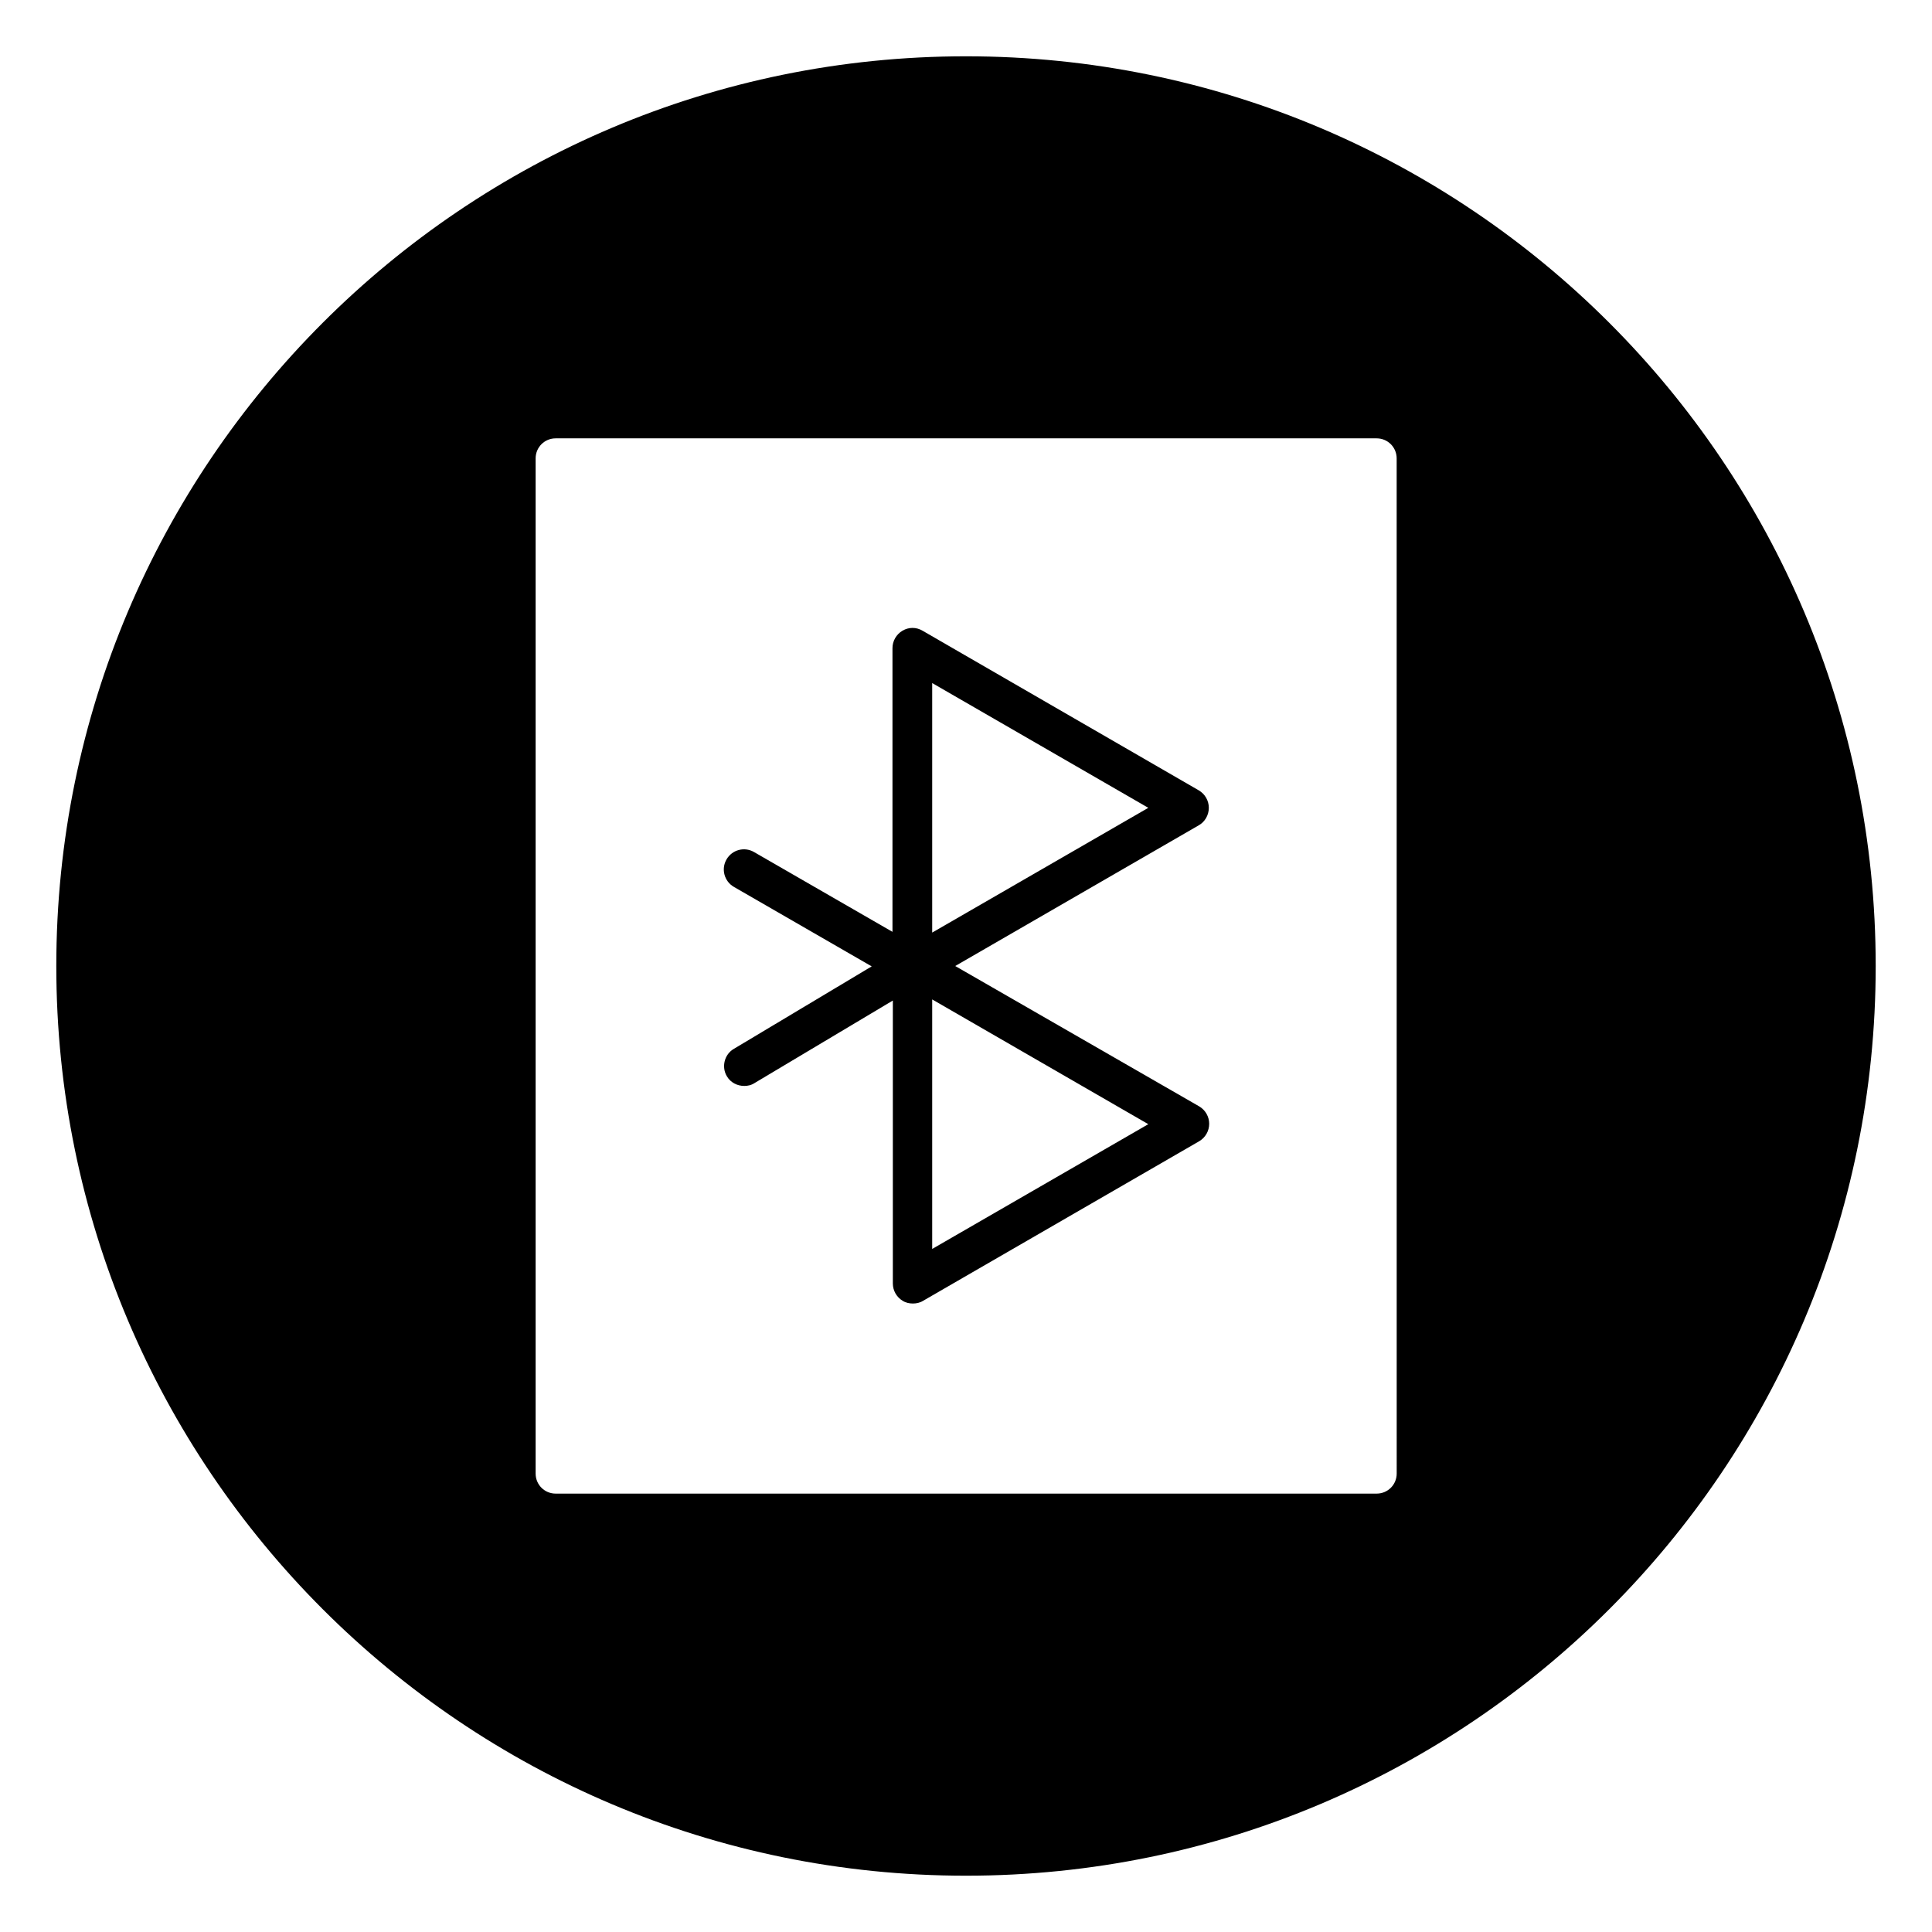
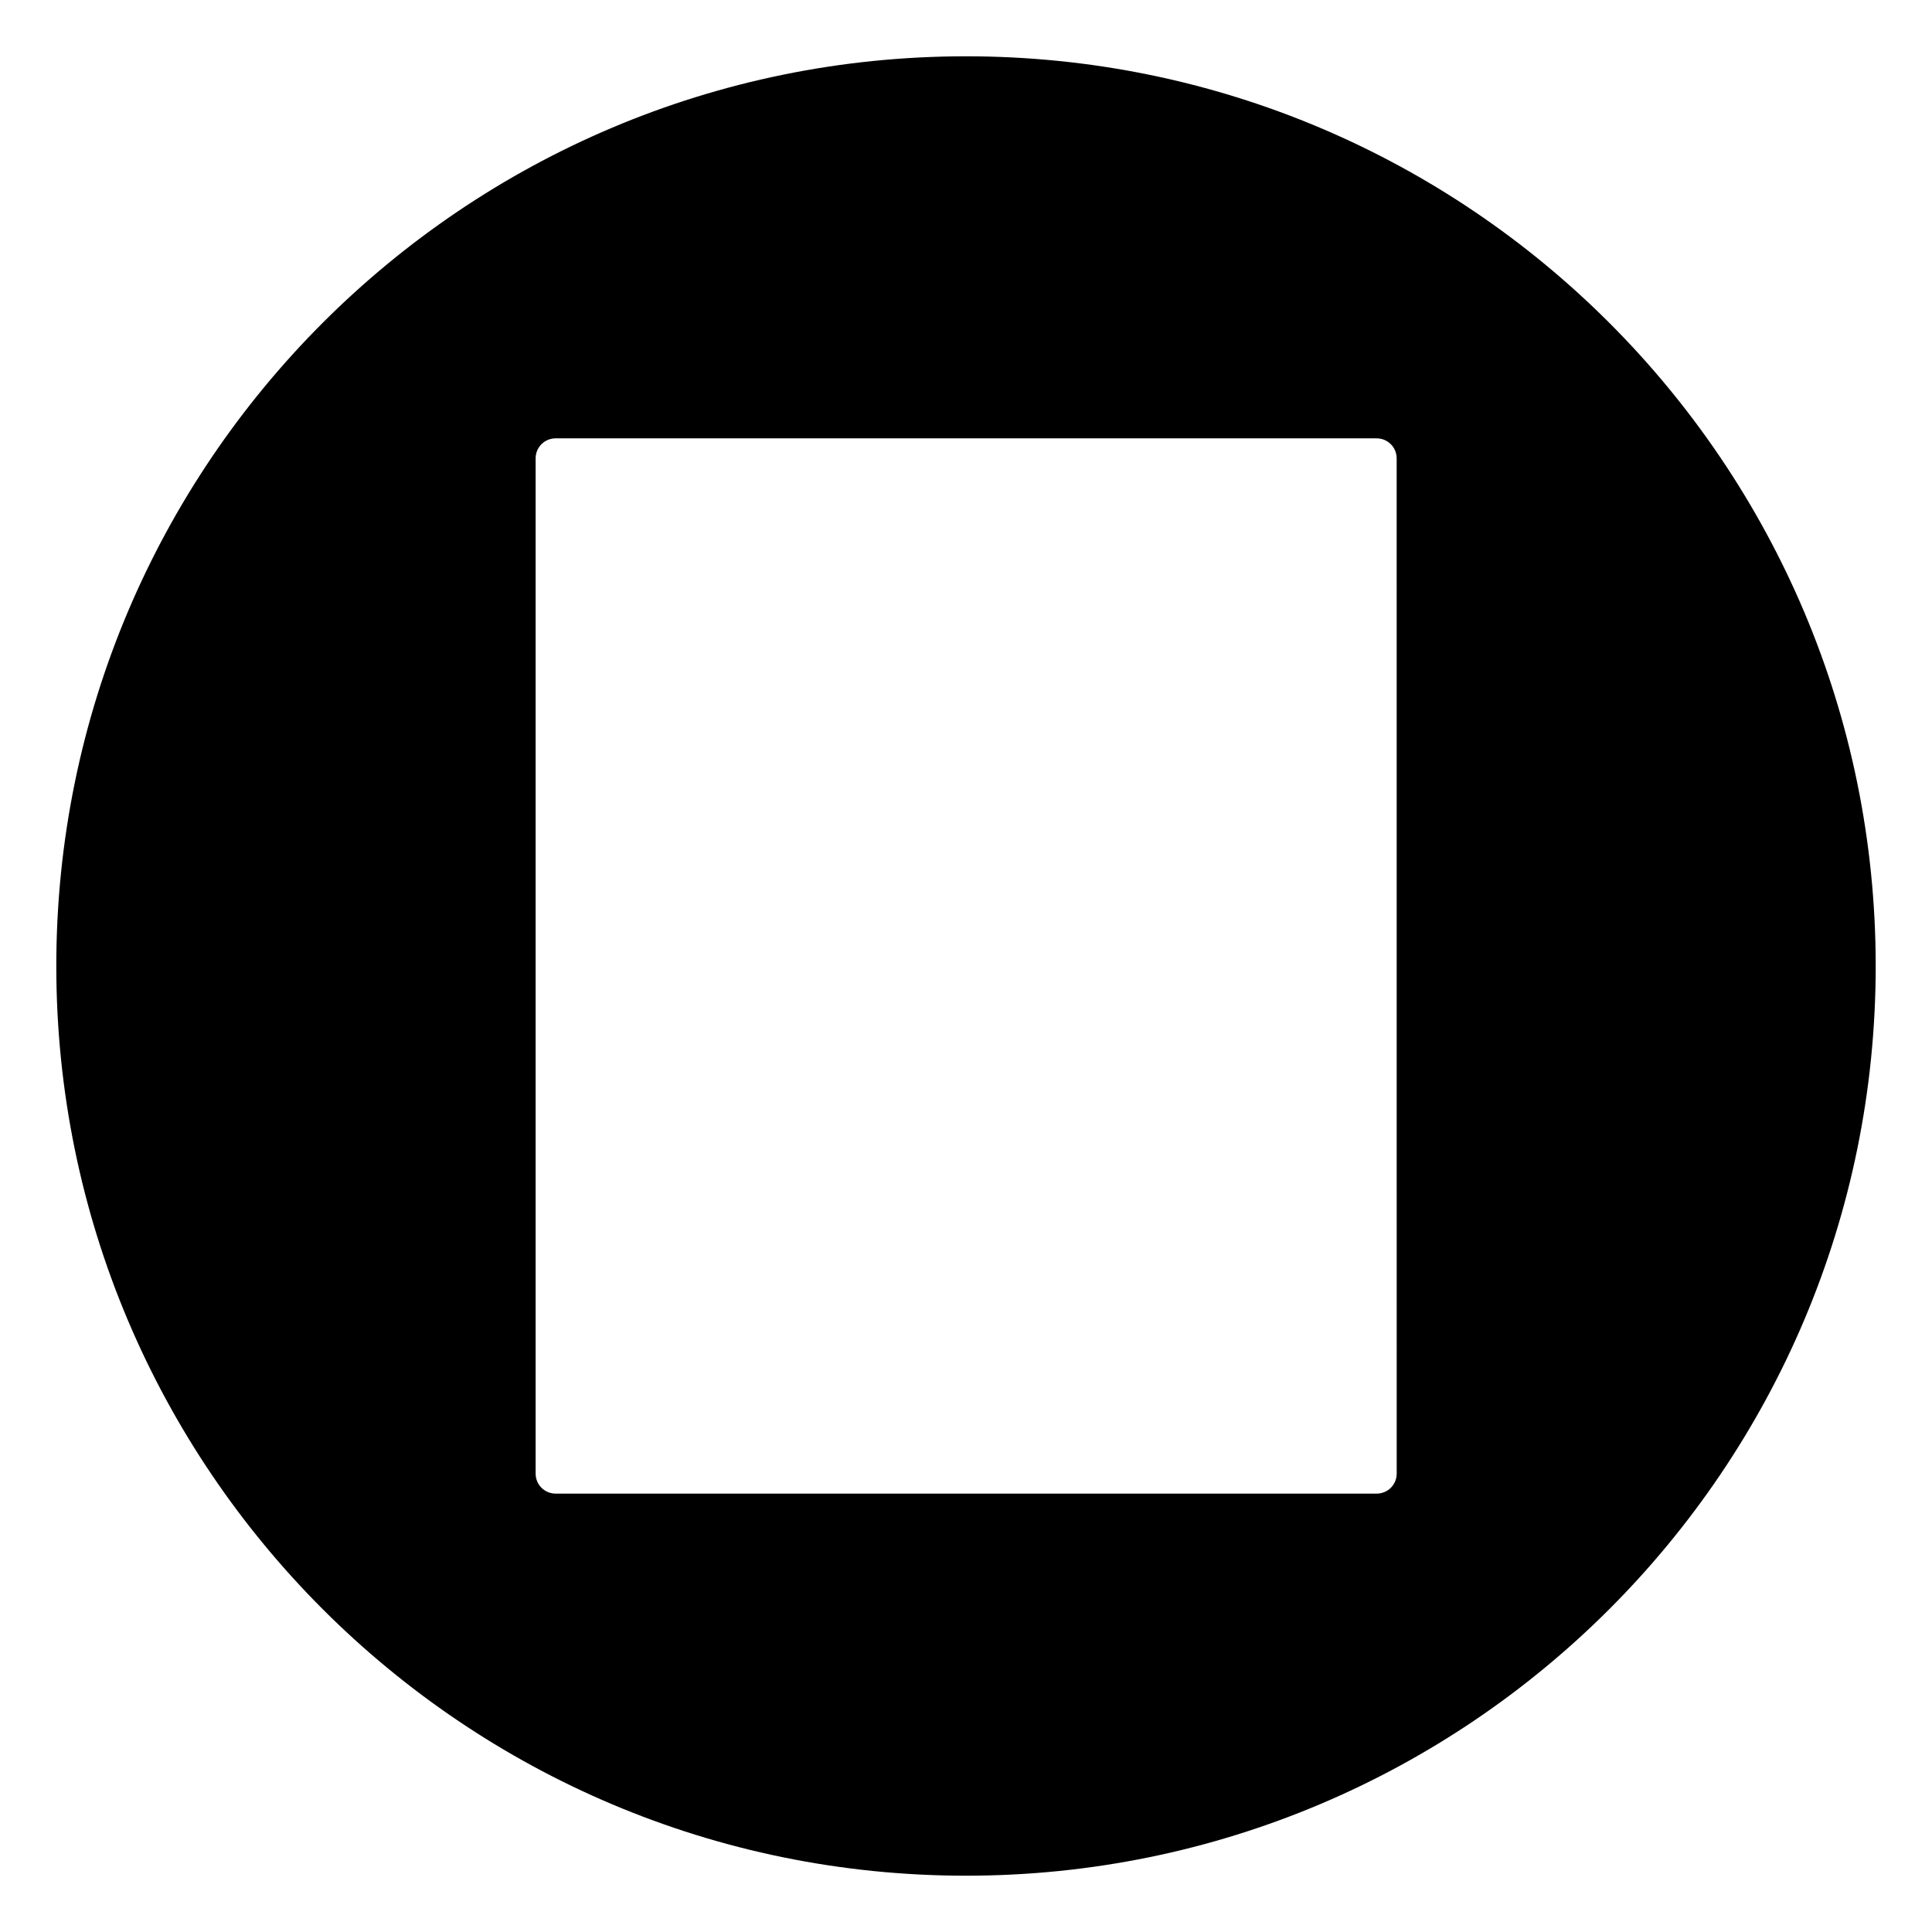
<svg xmlns="http://www.w3.org/2000/svg" fill="#000000" width="800px" height="800px" version="1.1" viewBox="144 144 512 512">
  <g>
    <path d="m400 158.92c-133.14 0-241.08 107.95-241.08 241.08s107.95 241.08 241.08 241.08 241.08-107.95 241.08-241.08c-0.004-133.14-107.95-241.08-241.08-241.08zm114.14 375.59c0 2.953-2.363 5.312-5.312 5.312h-217.57c-2.953 0-5.312-2.363-5.312-5.312v-269.03c0-2.953 2.363-5.312 5.312-5.312h217.56c2.953 0 5.312 2.363 5.312 5.312z" />
-     <path d="m464.35 358.08c0-1.871-0.984-3.641-2.656-4.625l-73.211-42.312c-1.672-0.984-3.641-0.984-5.312 0s-2.656 2.754-2.656 4.625v75.18l-36.703-21.156c-2.559-1.477-5.805-0.59-7.281 1.969-1.477 2.559-0.59 5.805 1.969 7.281l36.508 21.059-36.508 21.844c-2.559 1.477-3.344 4.82-1.871 7.281 0.984 1.672 2.754 2.559 4.625 2.559 0.887 0 1.871-0.195 2.754-0.789l36.605-21.844v74.98c0 1.871 0.984 3.641 2.656 4.625 0.789 0.492 1.77 0.688 2.656 0.688s1.871-0.195 2.656-0.688l73.211-42.312c1.672-0.984 2.656-2.754 2.656-4.625s-0.984-3.641-2.656-4.625l-64.648-37.191 64.551-37.293c1.574-0.887 2.656-2.66 2.656-4.629zm-16.039 83.84-57.27 33.062v-66.125zm-57.27-50.777v-66.125l57.27 33.062z" />
  </g>
</svg>